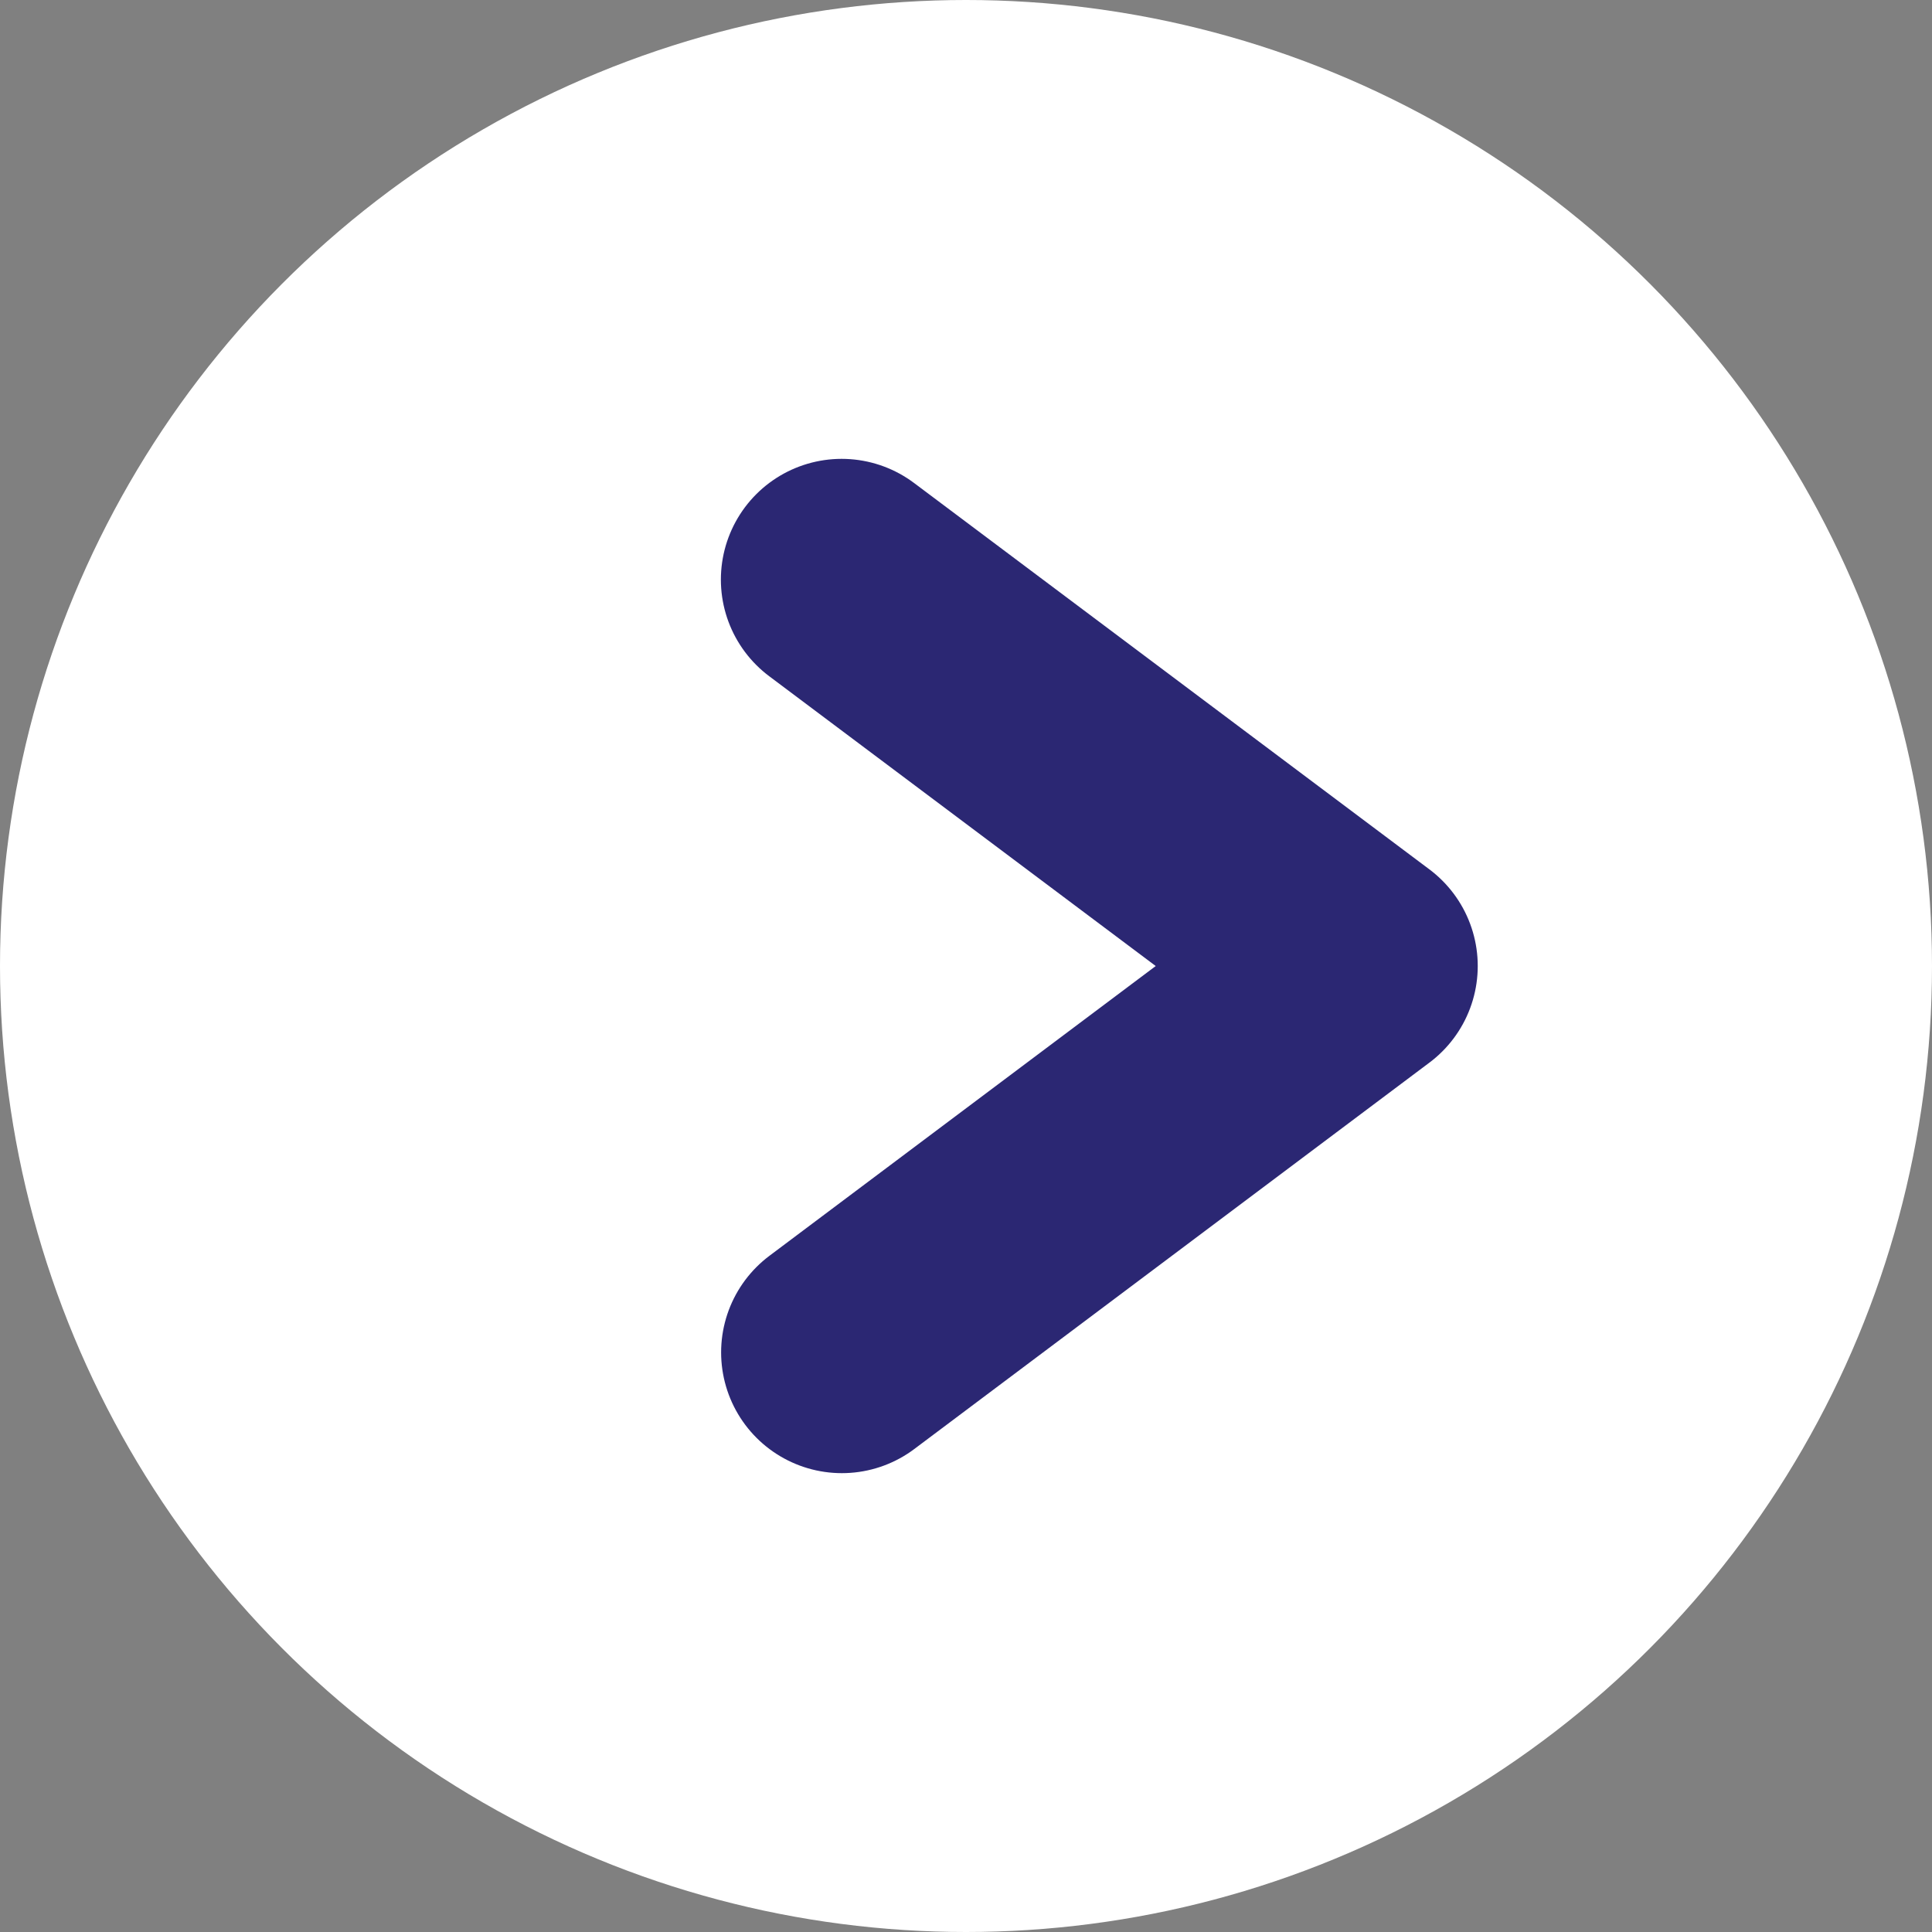
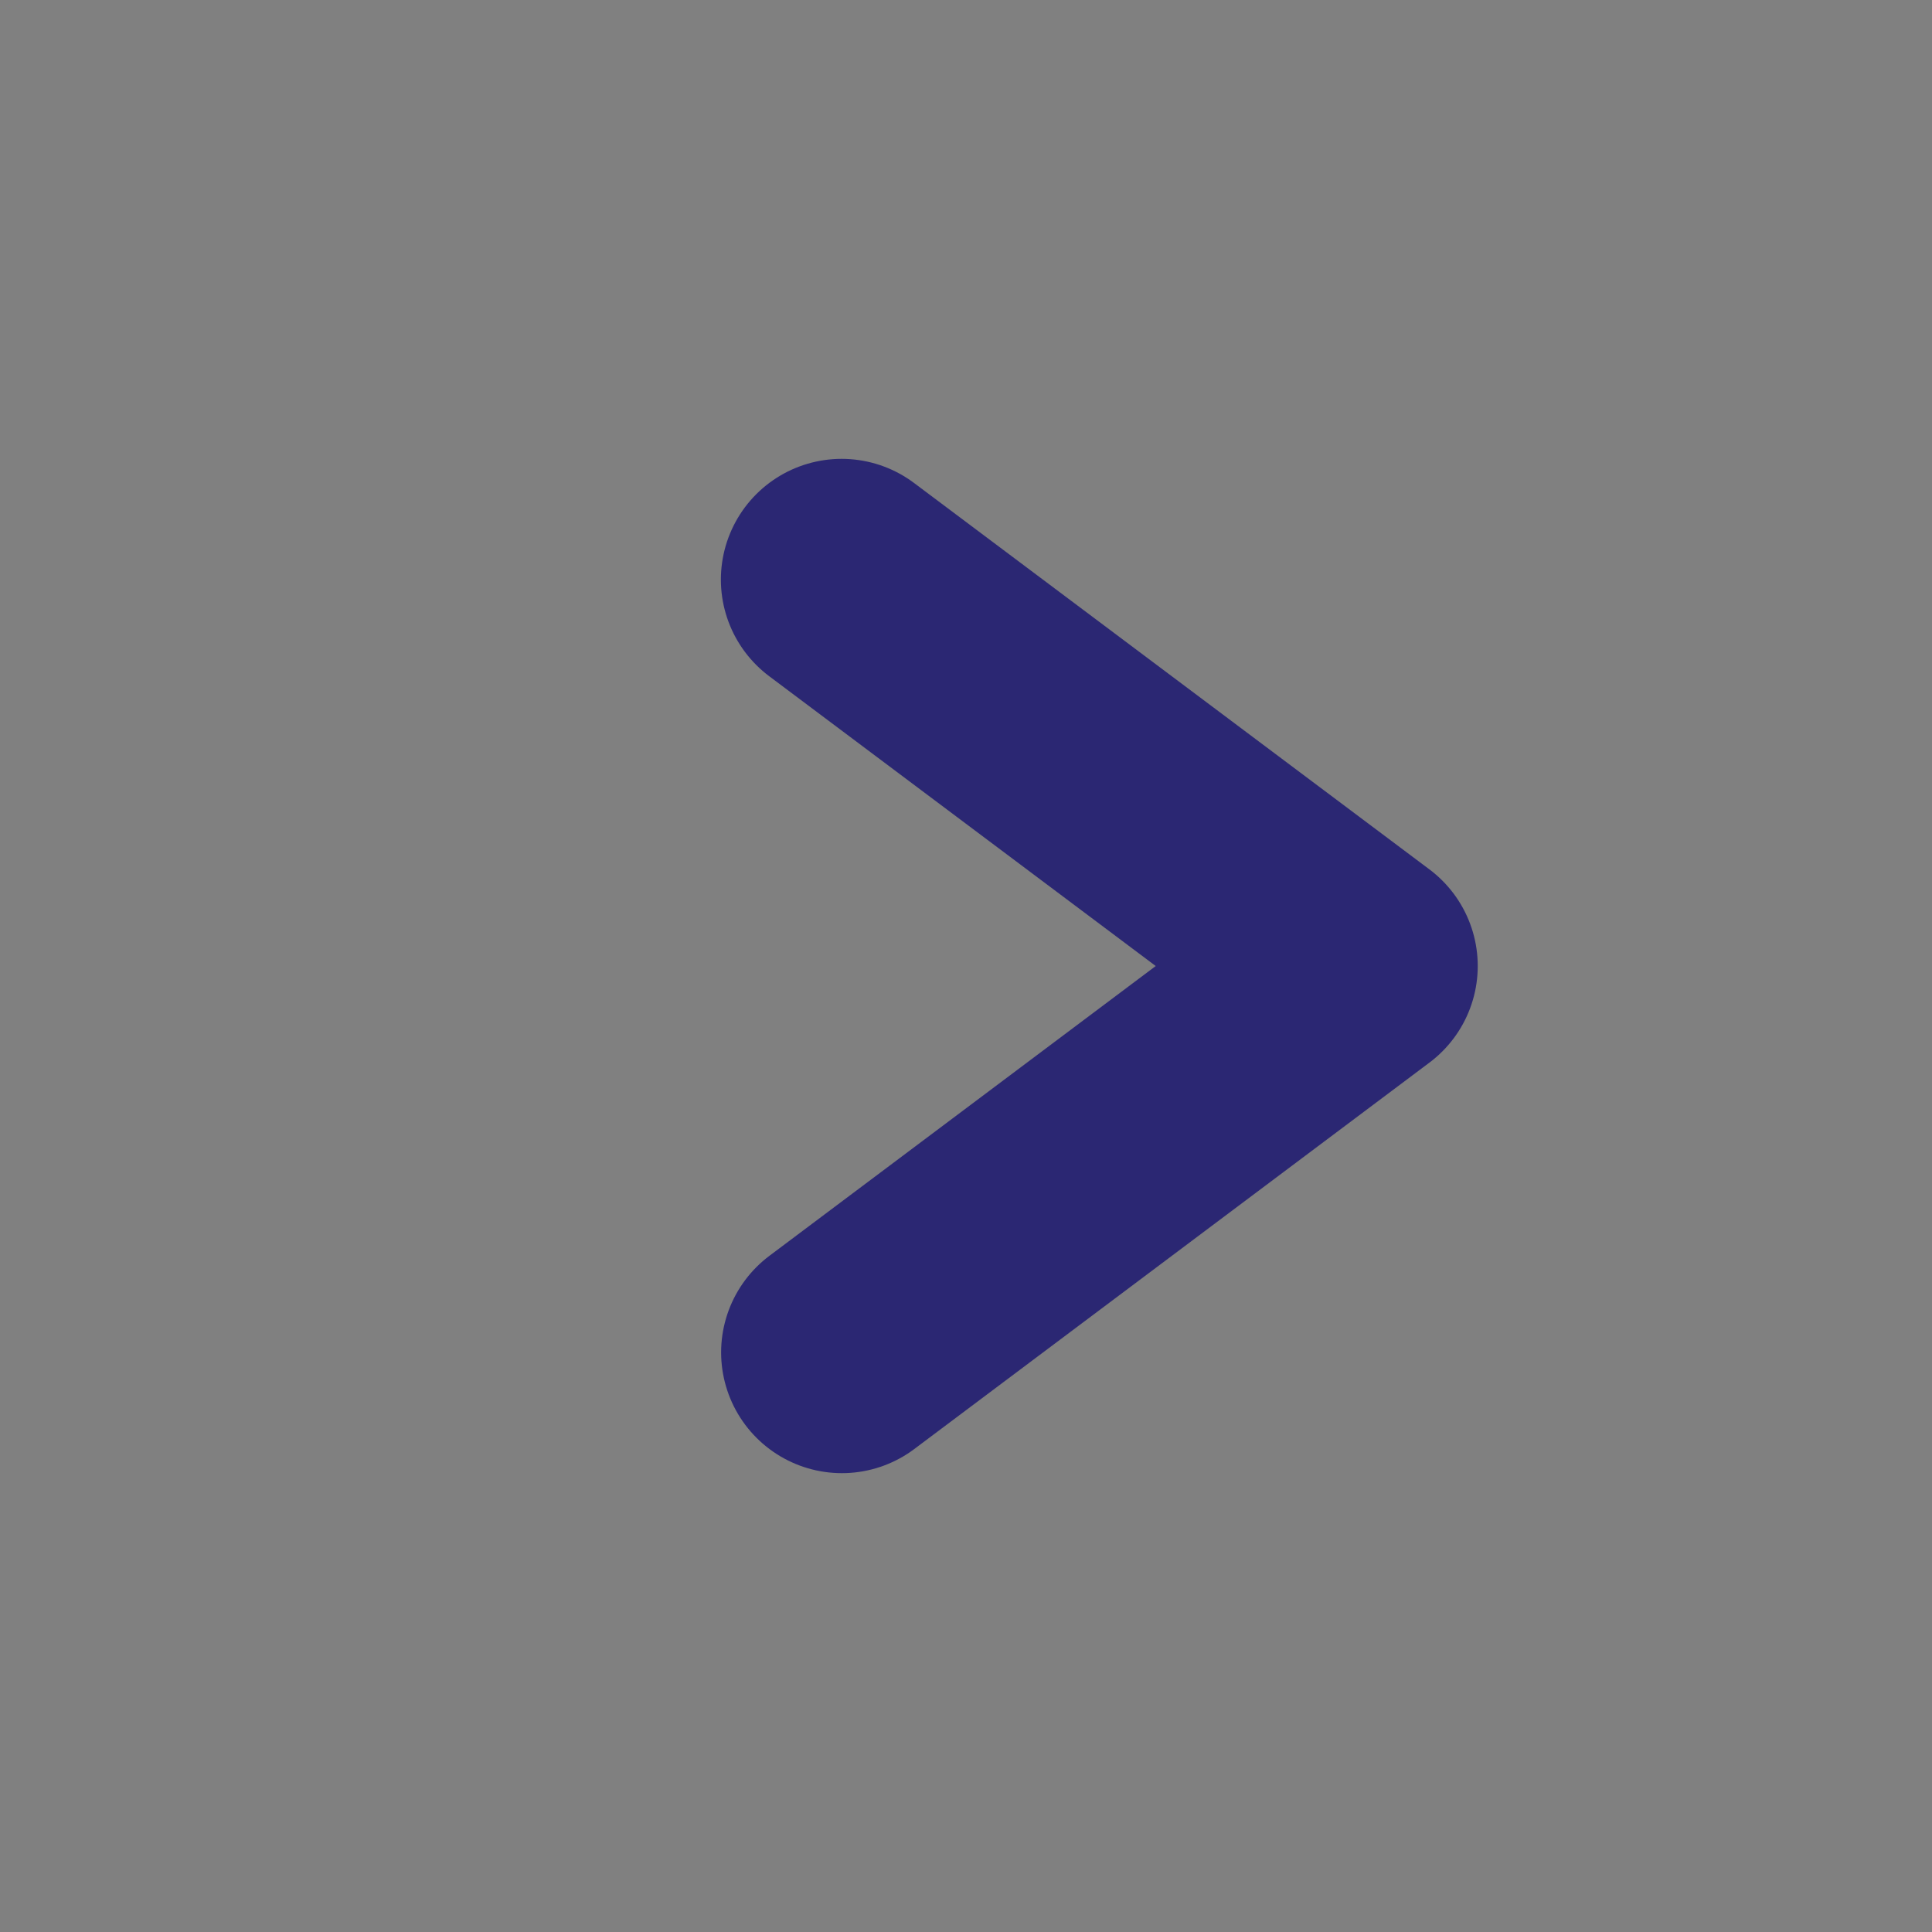
<svg xmlns="http://www.w3.org/2000/svg" fill="none" overflow="visible" style="display:block" viewBox="0 0 16 16">
  <rect x="0" y="0" width="16" height="16" fill="#808080" stroke="none" />
-   <circle cx="8" cy="8" r="8" fill="#FFF" />
  <path stroke="#2B2773" stroke-linecap="round" stroke-linejoin="round" stroke-width="2" d="M6.97 4.8 11.238 8l-4.266 3.2" />
</svg>